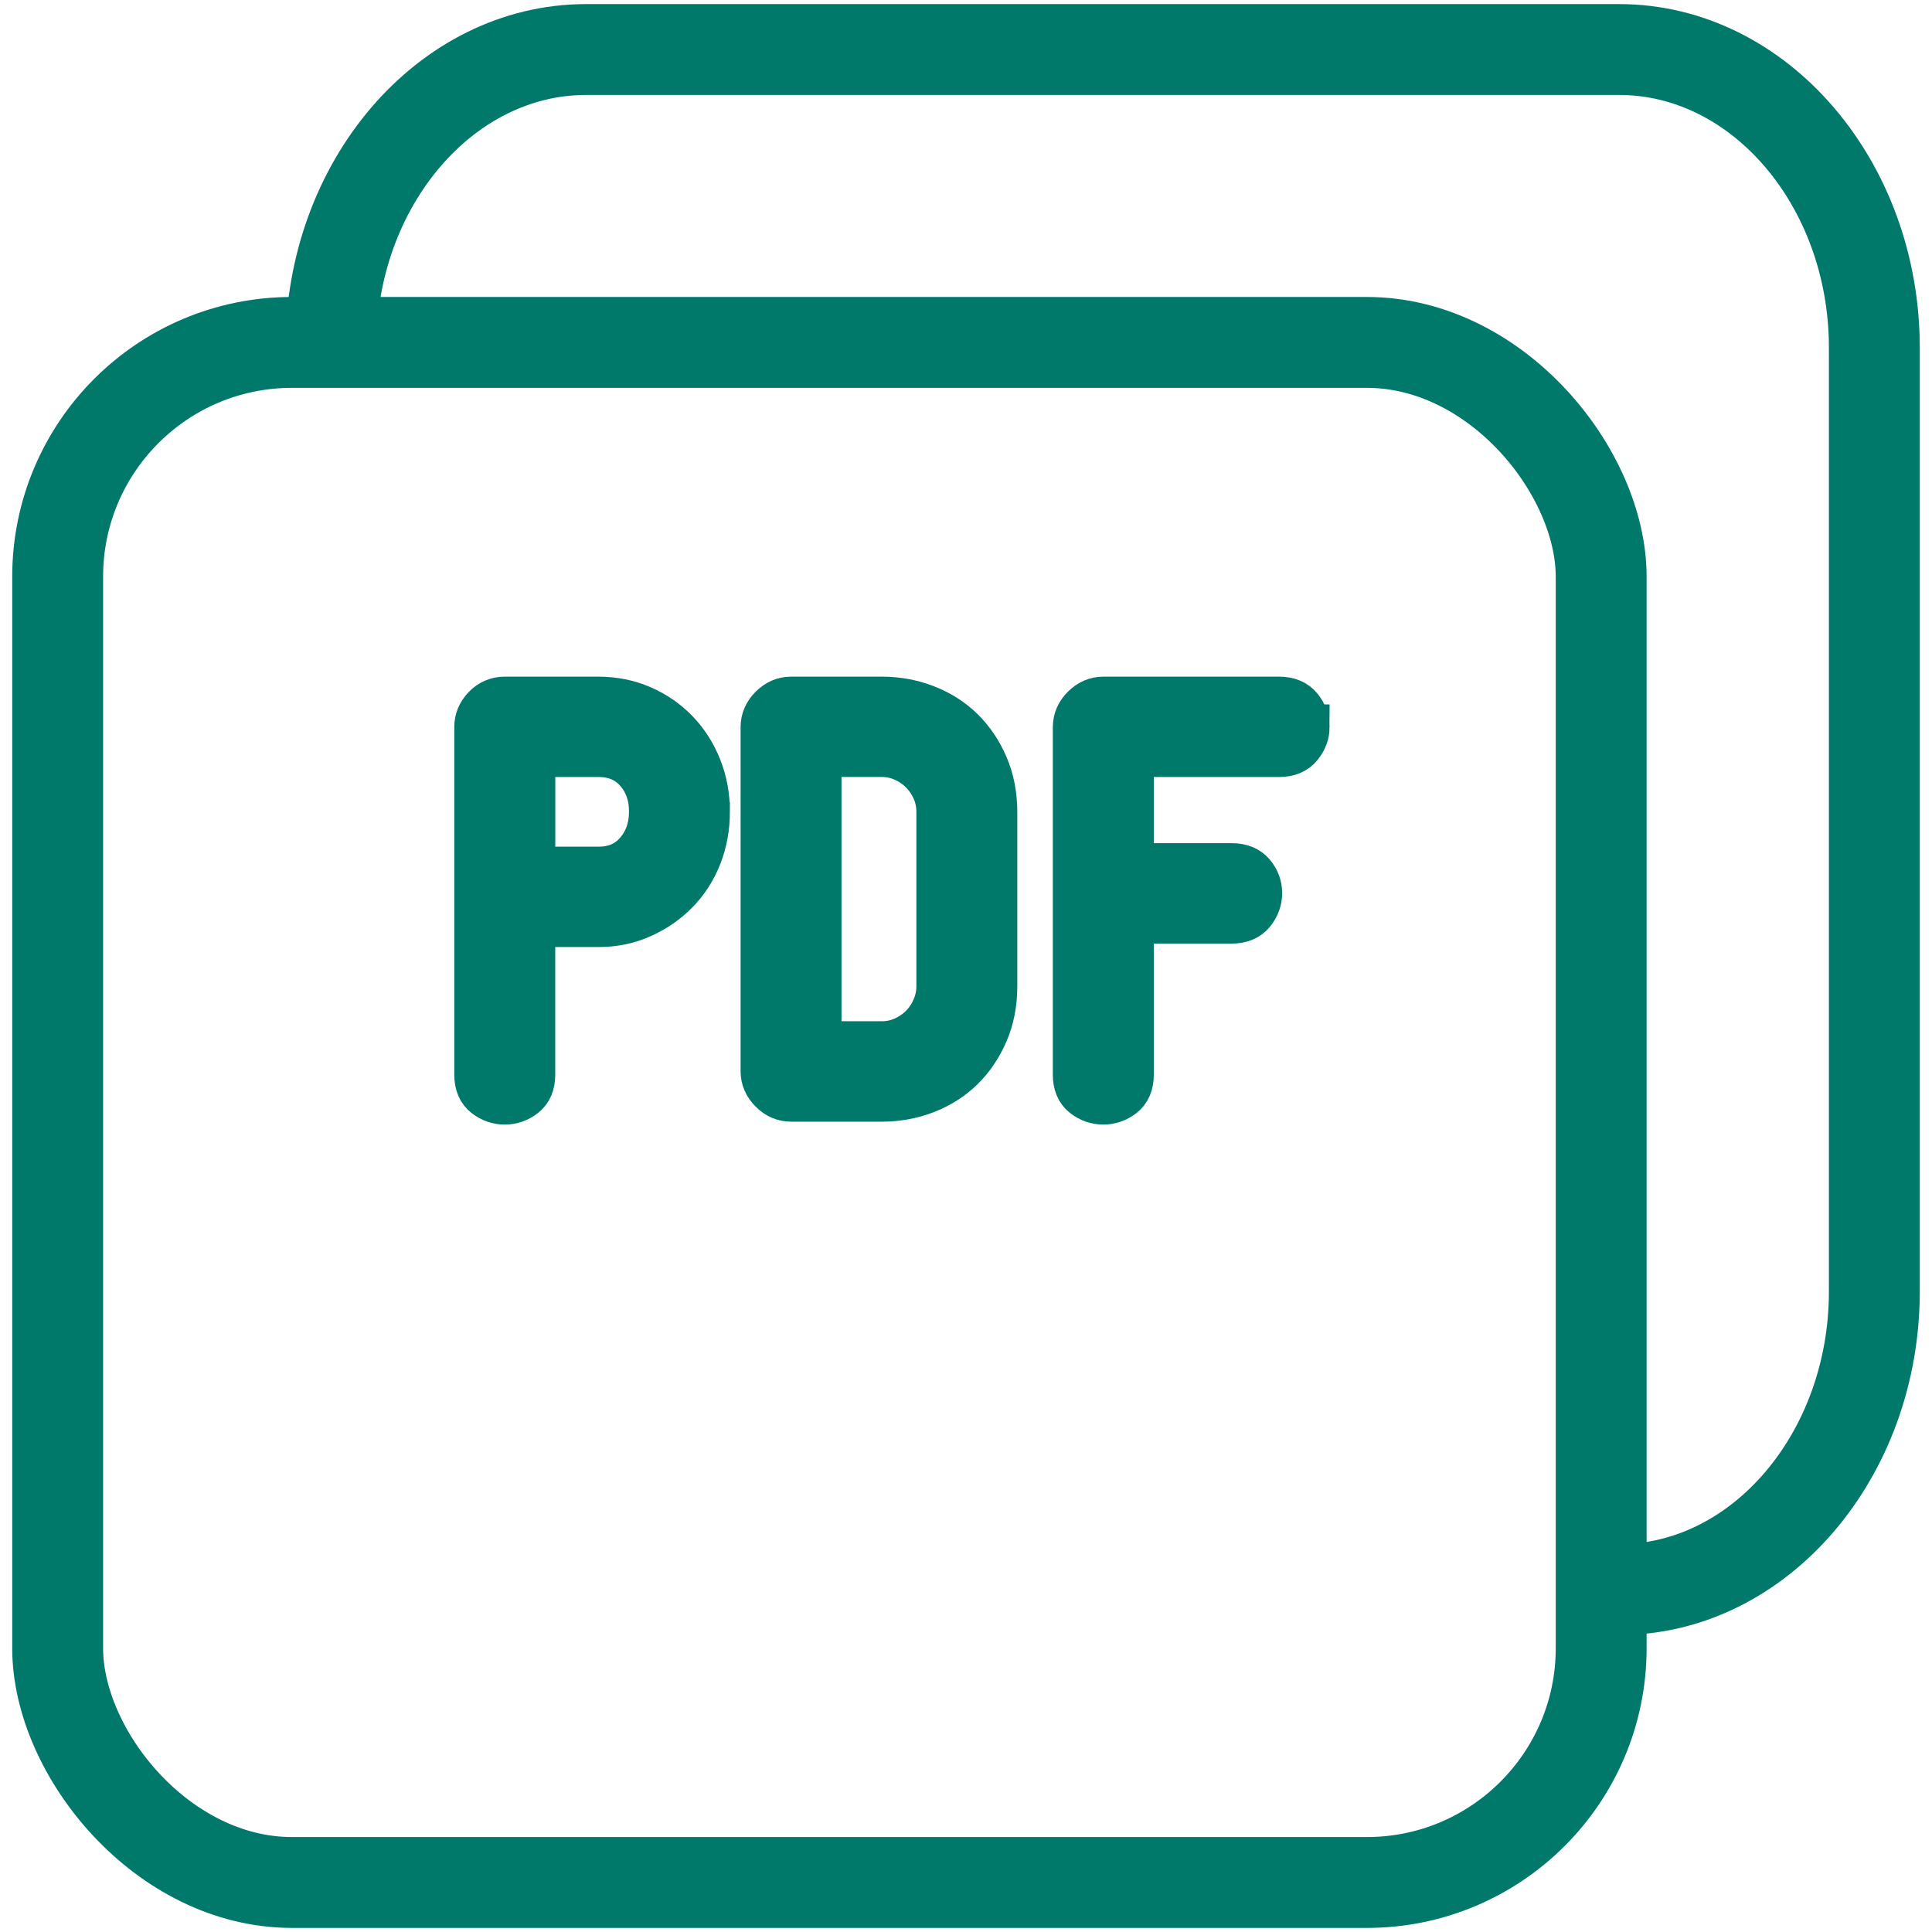
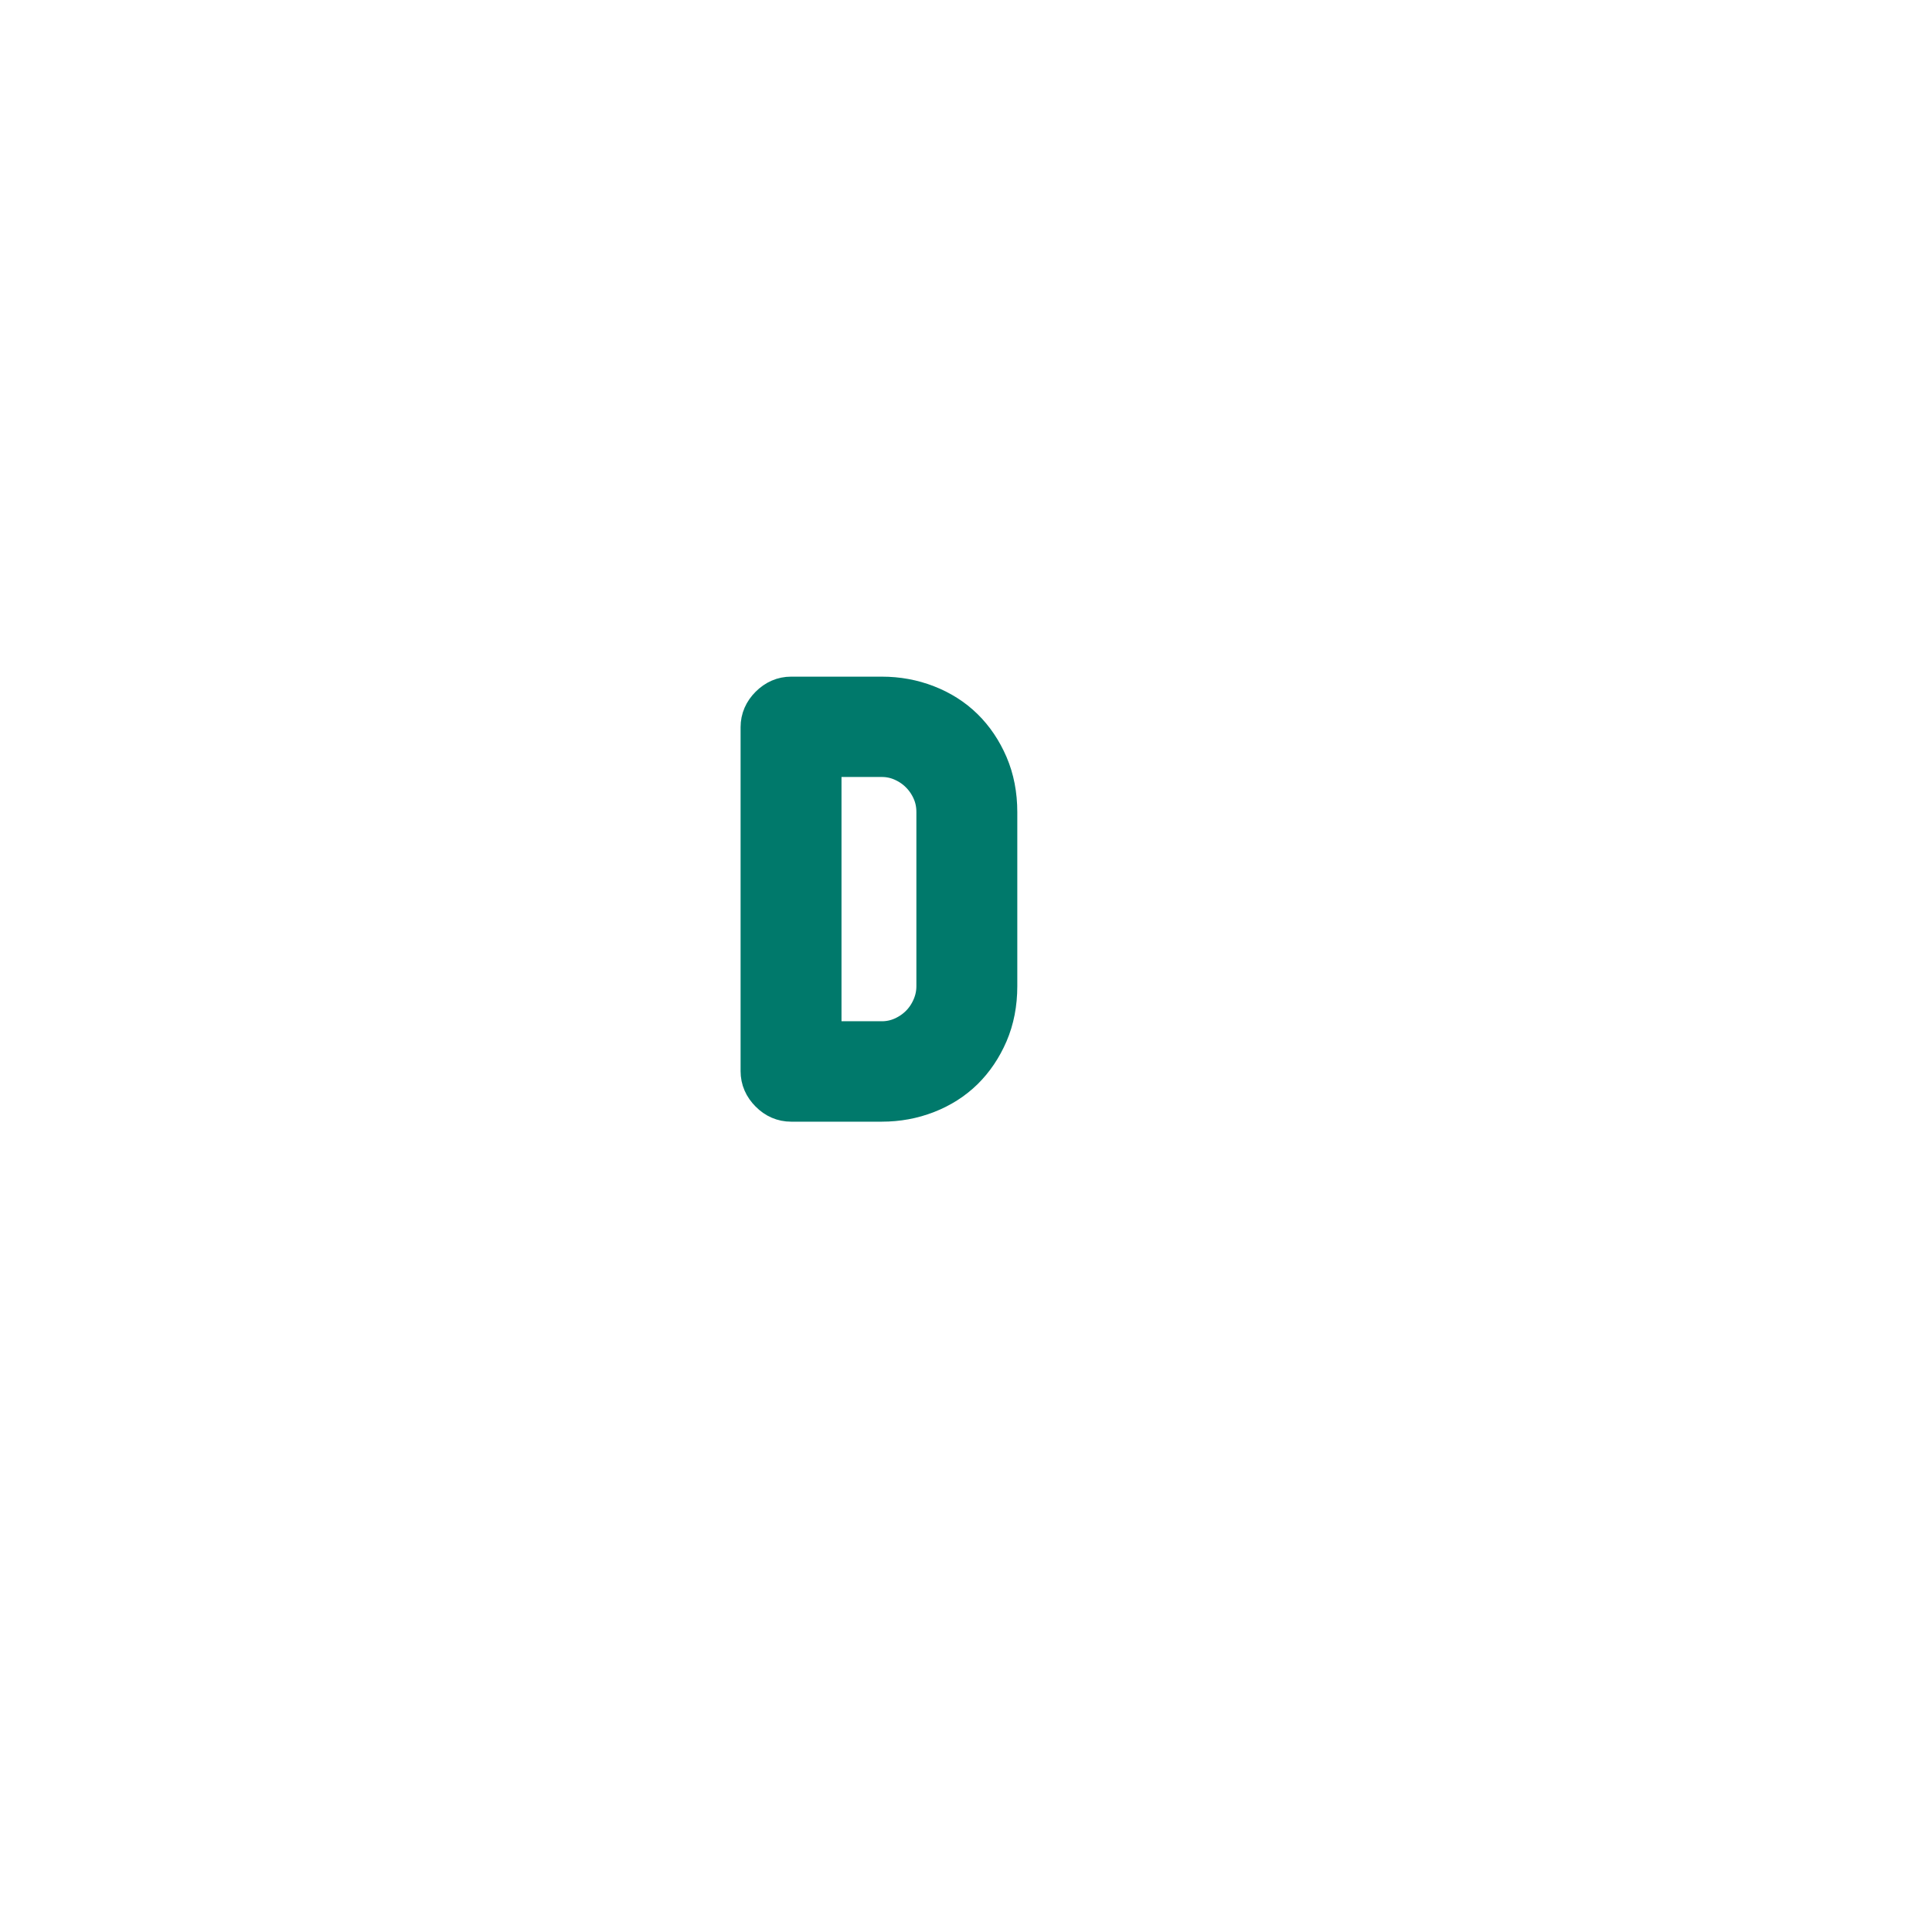
<svg xmlns="http://www.w3.org/2000/svg" id="Calque_1" data-name="Calque 1" viewBox="0 0 425.2 425.2">
  <defs>
    <style>
      .cls-1 {
        fill: #00796b;
        stroke-miterlimit: 10;
        stroke-width: 10px;
      }

      .cls-1, .cls-2, .cls-3 {
        stroke: #00796b;
      }

      .cls-2, .cls-3 {
        fill: none;
        stroke-linejoin: round;
        stroke-width: 20px;
      }

      .cls-3 {
        stroke-linecap: round;
      }
    </style>
  </defs>
-   <rect class="cls-3" x="12.69" y="75.36" width="339.7" height="338.94" rx="51.56" ry="51.56" />
-   <path class="cls-2" d="M72.81,76.52c0-36.09,25.28-65.62,56.17-65.62h227.36c30.89,0,56.17,29.53,56.17,65.62v207.7c0,36.09-25.28,65.62-56.17,65.62" />
  <g>
-     <path class="cls-1" d="M155.64,178.61c0,3.48-.6,6.73-1.78,9.74-1.19,3.01-2.86,5.62-5.03,7.83-2.16,2.21-4.71,3.97-7.64,5.28-2.93,1.32-6.09,1.97-9.48,1.97h-14.51v33.09c0,2.04-.64,3.54-1.91,4.52-1.27.97-2.67,1.46-4.2,1.46s-2.93-.49-4.2-1.46c-1.27-.97-1.91-2.48-1.91-4.52v-76.49c0-1.61.59-3.03,1.78-4.26,1.19-1.23,2.63-1.85,4.33-1.85h20.62c3.39,0,6.55.64,9.48,1.91,2.93,1.27,5.47,3.03,7.64,5.28,2.16,2.25,3.84,4.88,5.03,7.89,1.19,3.01,1.78,6.22,1.78,9.61ZM143.43,178.61c0-3.56-1.06-6.55-3.18-8.97-2.12-2.42-4.96-3.63-8.53-3.63h-14.51v25.33h14.51c3.56,0,6.41-1.23,8.53-3.69,2.12-2.46,3.18-5.47,3.18-9.04Z" />
    <path class="cls-1" d="M218.89,217.04c0,3.73-.66,7.13-1.97,10.18-1.32,3.05-3.08,5.66-5.28,7.83-2.21,2.16-4.84,3.84-7.89,5.03-3.05,1.19-6.28,1.78-9.67,1.78h-19.98c-1.61,0-3.04-.61-4.26-1.85-1.23-1.23-1.85-2.65-1.85-4.26v-75.72c0-1.61.62-3.03,1.85-4.26,1.23-1.23,2.65-1.85,4.26-1.85h19.98c3.39,0,6.62.59,9.67,1.78,3.05,1.19,5.68,2.86,7.89,5.03,2.2,2.16,3.96,4.77,5.28,7.83,1.31,3.05,1.97,6.45,1.97,10.18v38.31ZM206.68,178.73c0-1.78-.34-3.44-1.02-4.96-.68-1.53-1.59-2.86-2.74-4.01-1.14-1.15-2.48-2.06-4.01-2.74-1.53-.68-3.14-1.02-4.84-1.02h-13.87v63.76h13.87c1.7,0,3.31-.34,4.84-1.02,1.53-.68,2.86-1.59,4.01-2.74,1.15-1.15,2.06-2.5,2.74-4.07.68-1.57,1.02-3.2,1.02-4.9v-38.31Z" />
-     <path class="cls-1" d="M287.62,160.03c0,1.44-.51,2.8-1.53,4.07-1.02,1.27-2.55,1.91-4.58,1.91h-32.58v24.56h22.14c2.04,0,3.56.62,4.58,1.85,1.02,1.23,1.53,2.61,1.53,4.14s-.51,2.93-1.53,4.2c-1.02,1.27-2.55,1.91-4.58,1.91h-22.14v33.85c0,2.04-.64,3.54-1.91,4.52-1.27.97-2.67,1.46-4.2,1.46s-2.93-.49-4.2-1.46-1.91-2.48-1.91-4.52v-76.49c0-1.61.62-3.03,1.85-4.26,1.23-1.23,2.65-1.85,4.26-1.85h38.69c2.04,0,3.56.64,4.58,1.91,1.02,1.27,1.53,2.67,1.53,4.2Z" />
  </g>
</svg>